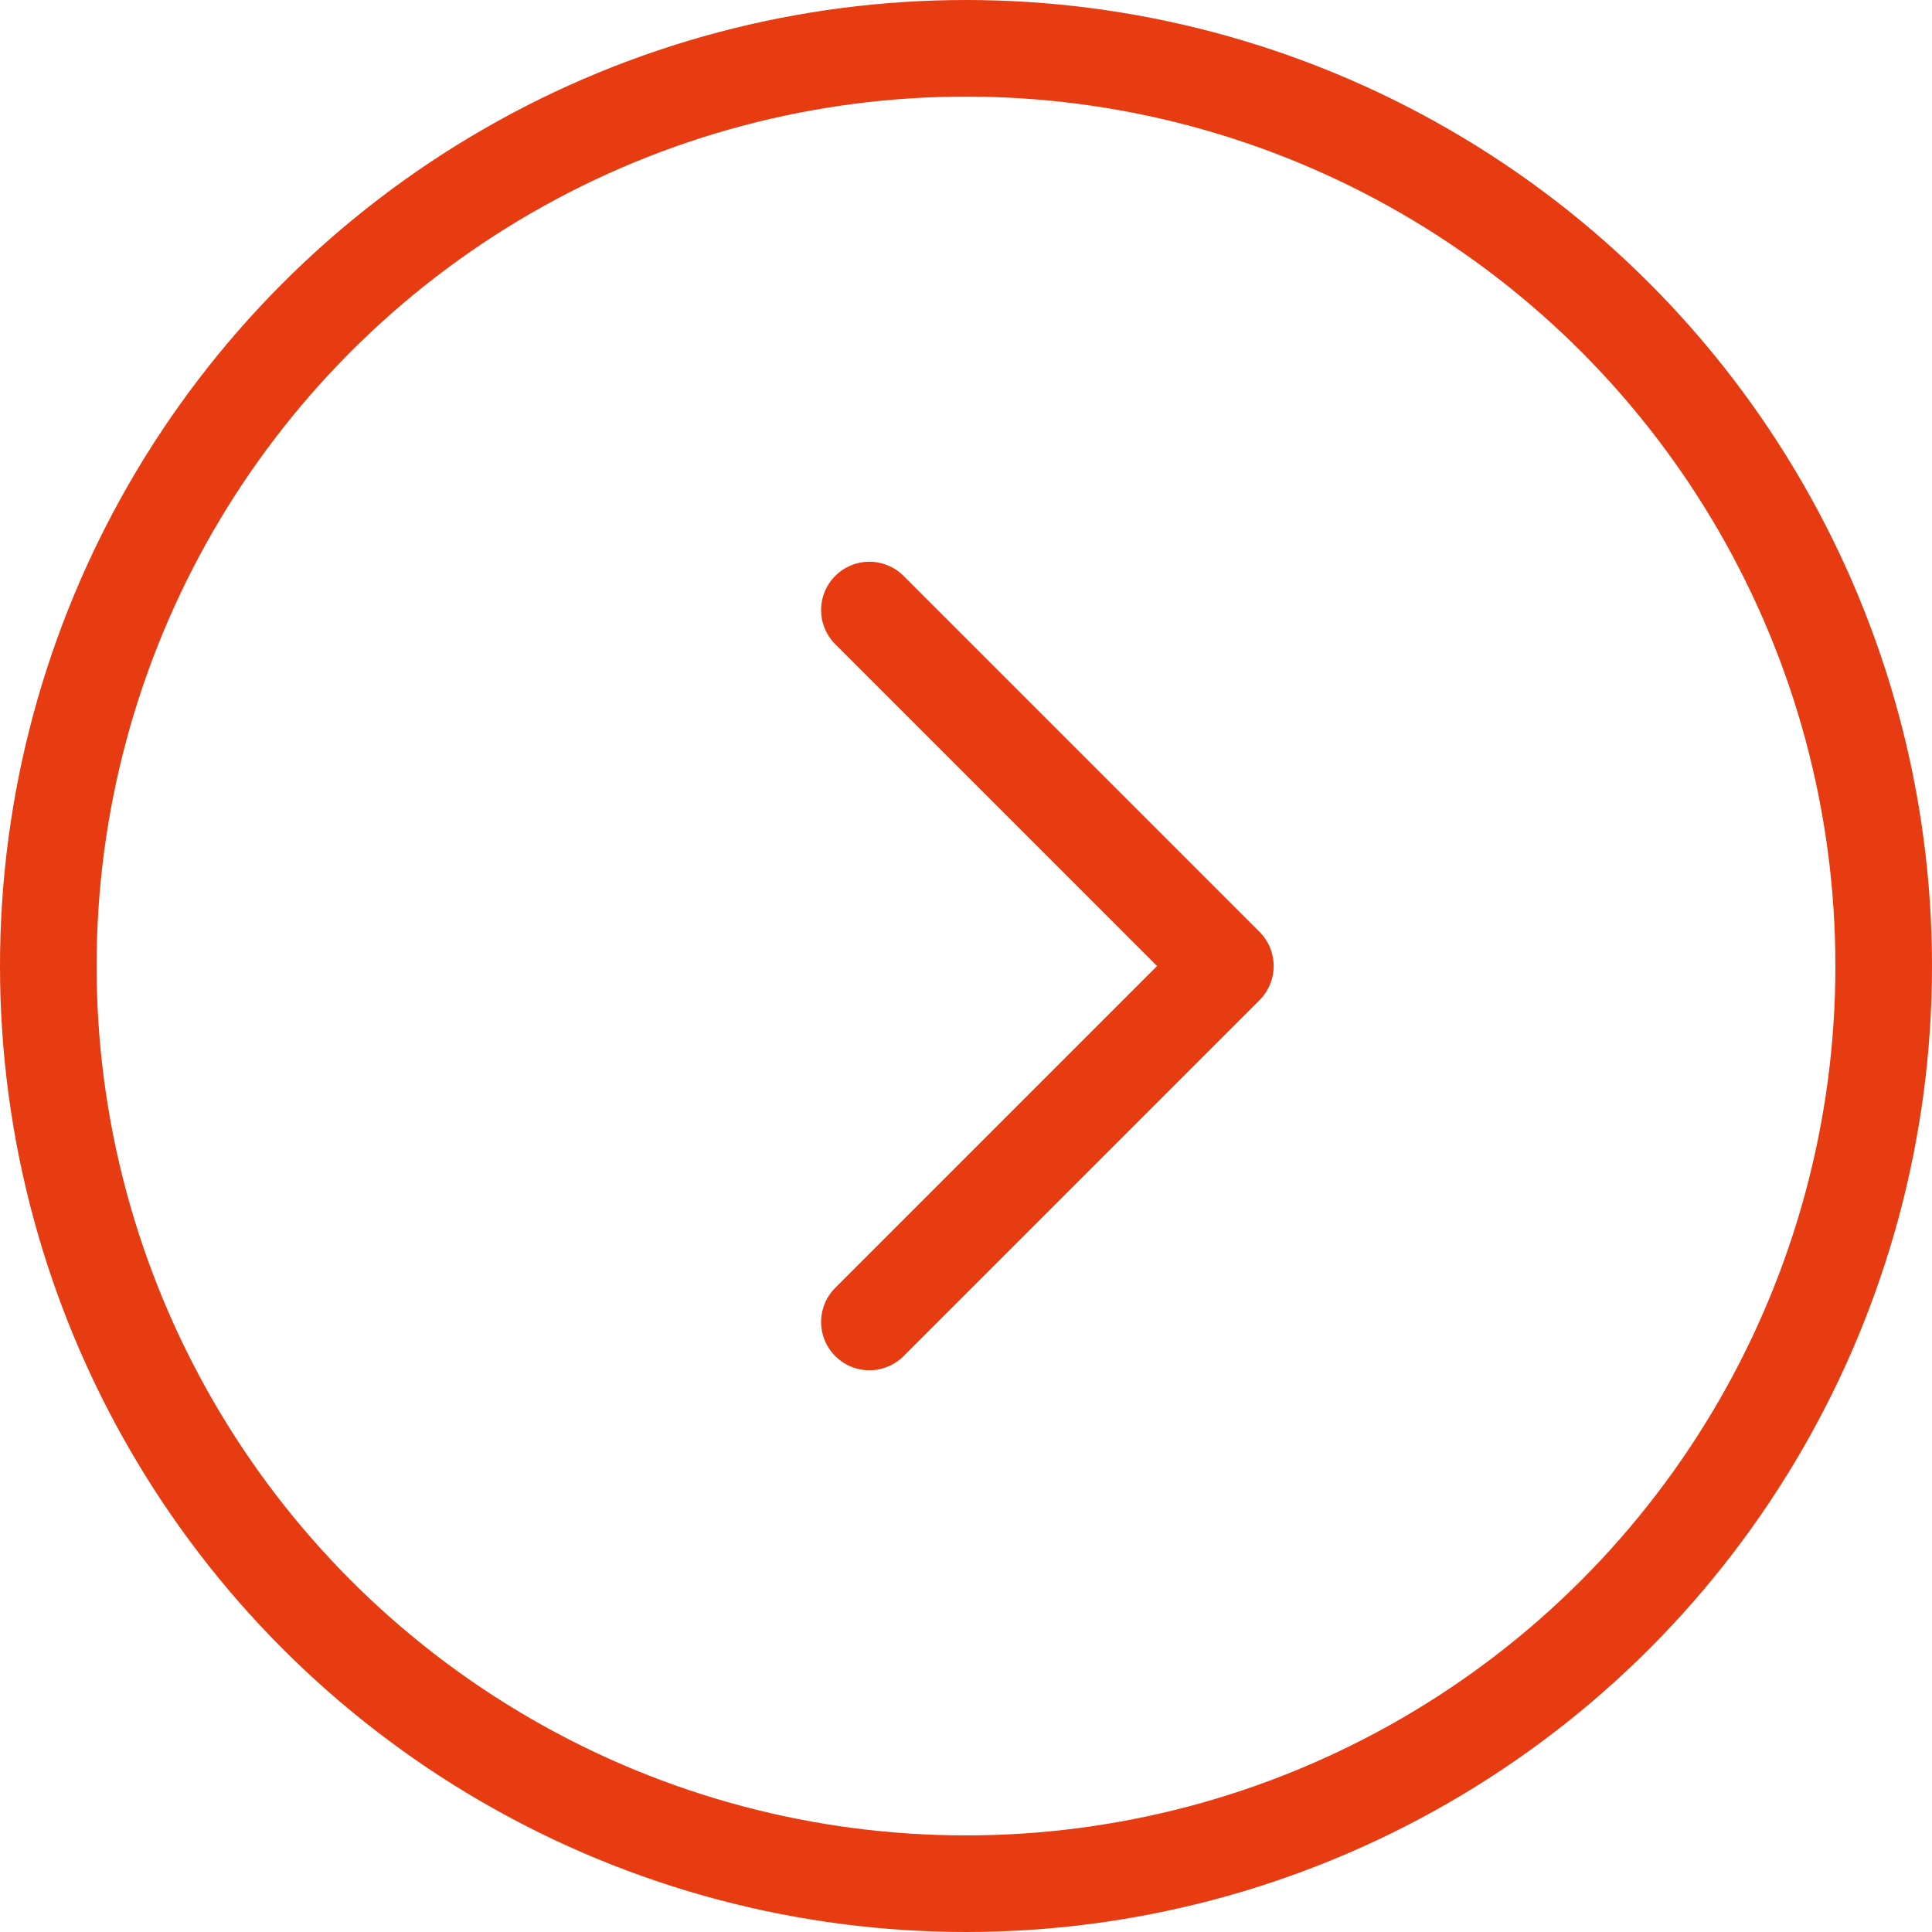
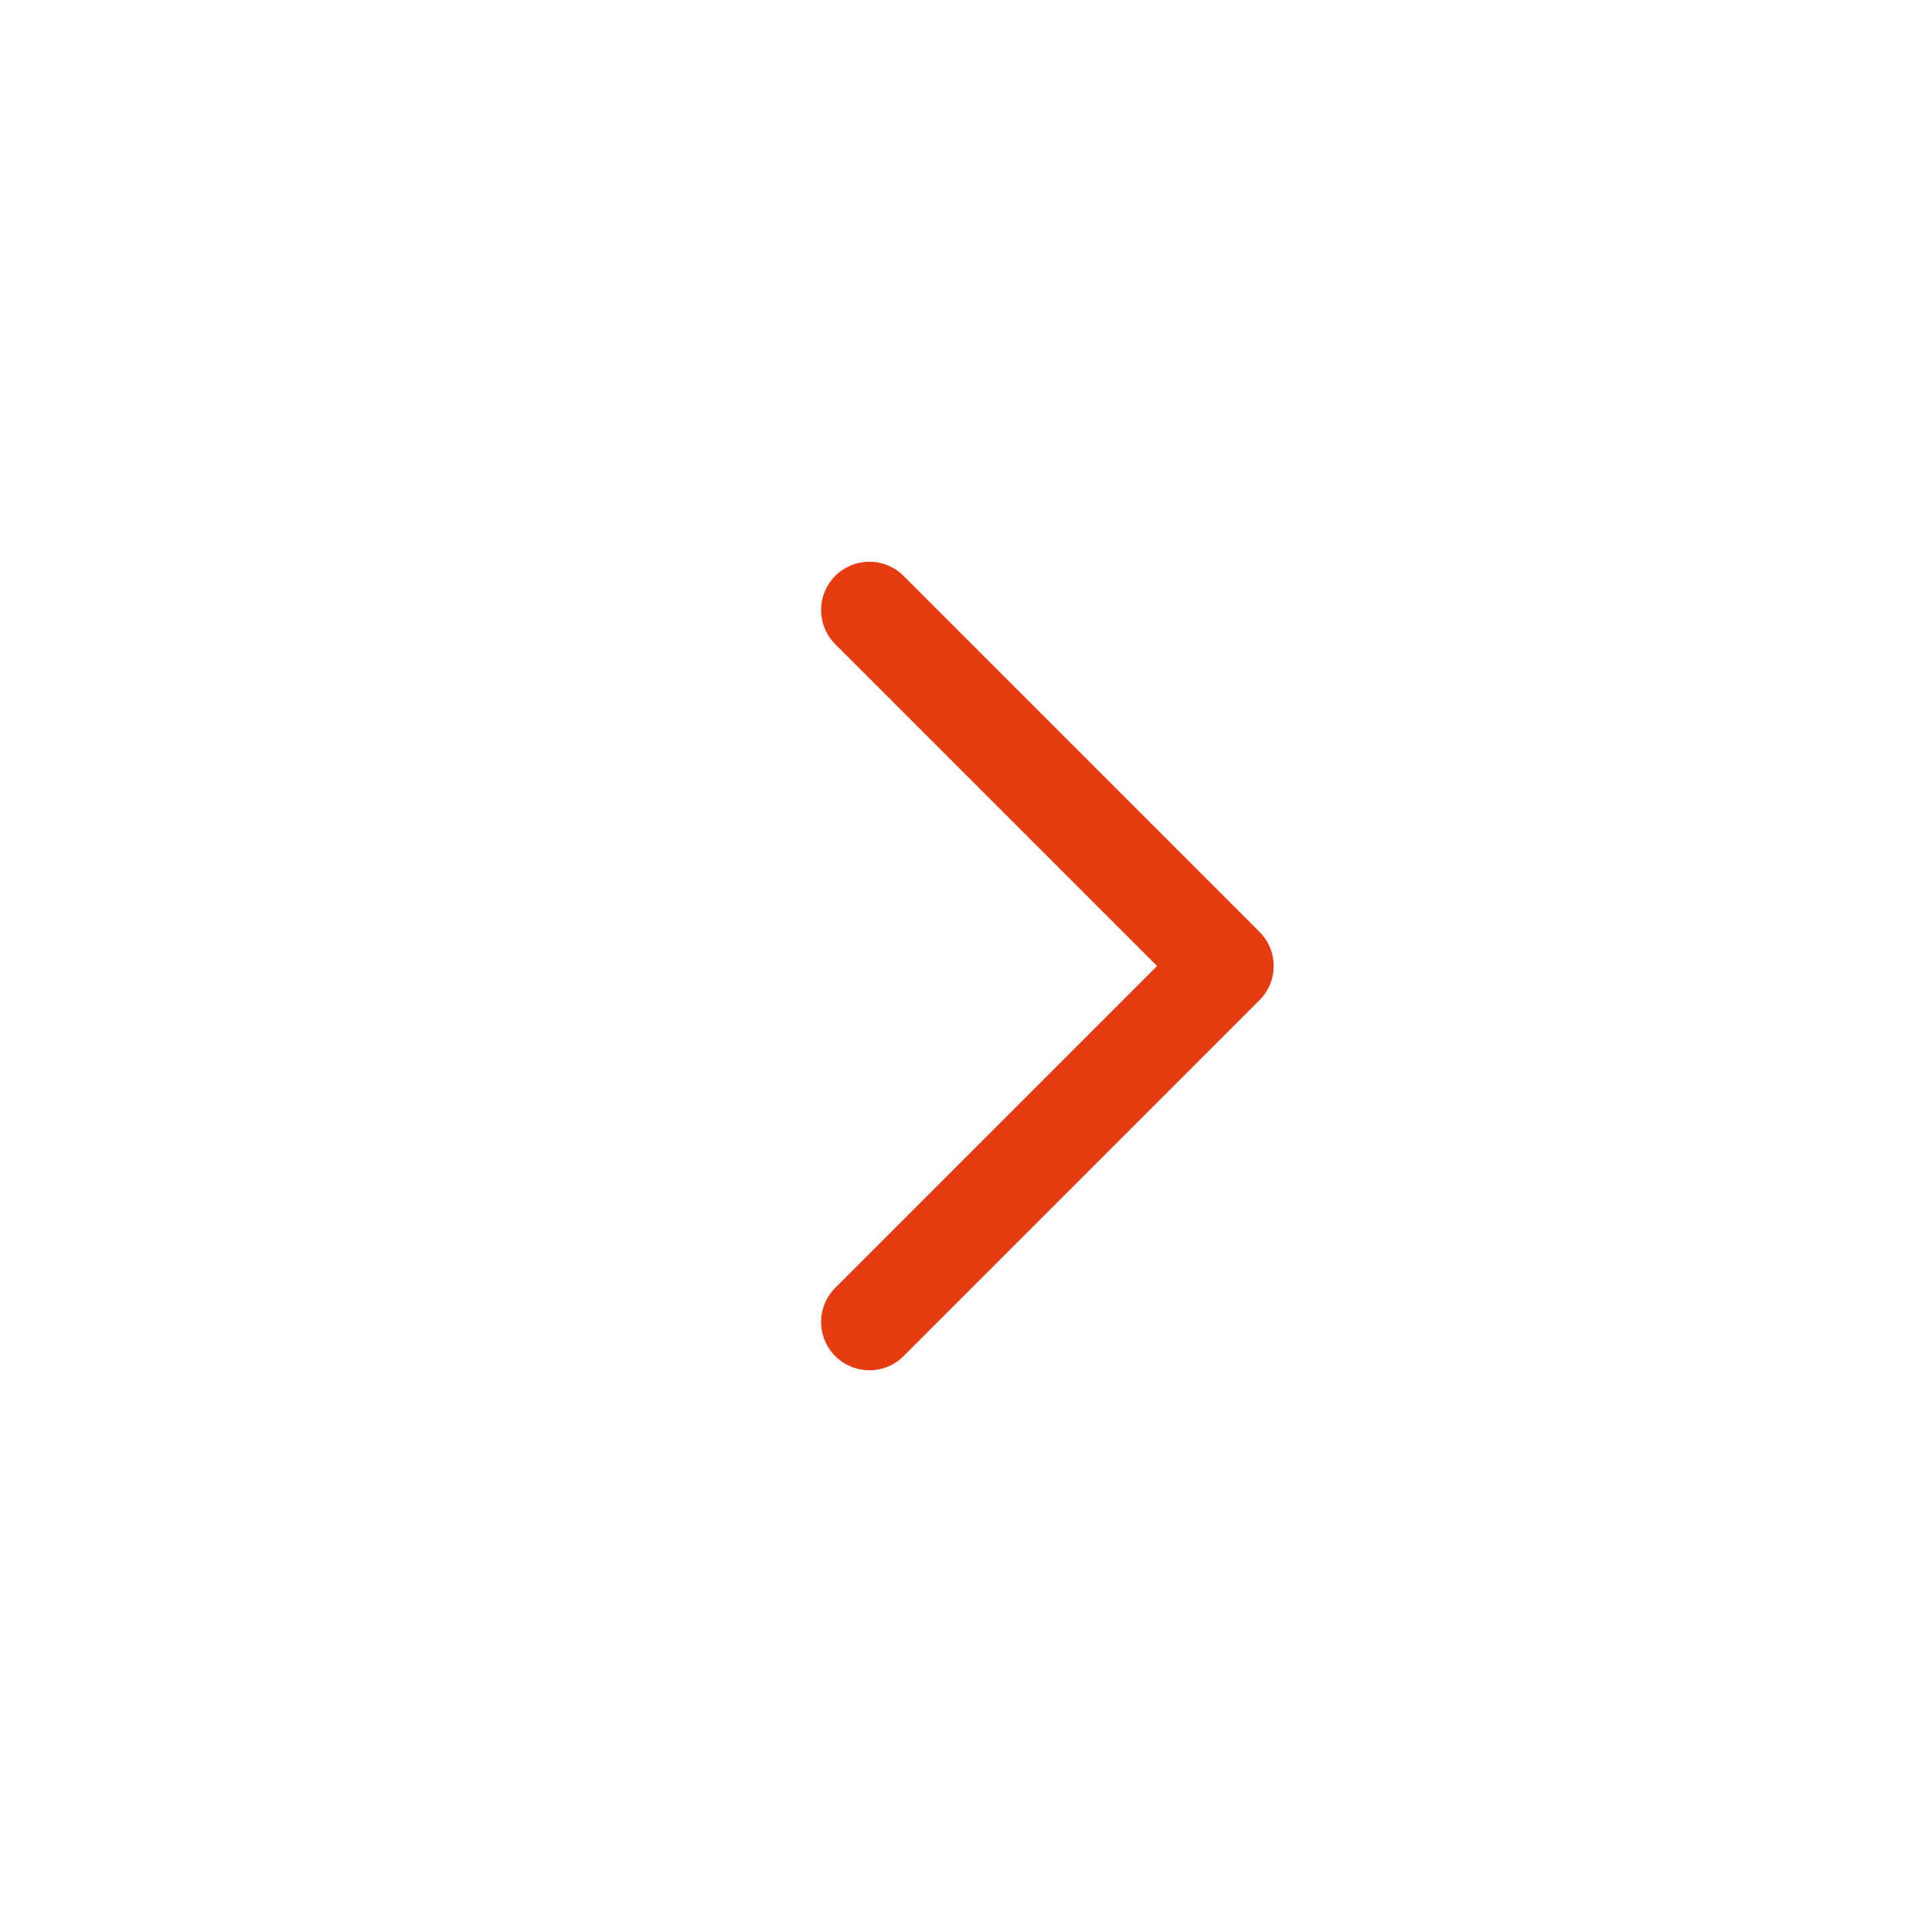
<svg xmlns="http://www.w3.org/2000/svg" width="20" height="20" viewBox="0 0 20 20">
  <g fill="none" stroke="#E73C11" stroke-width="1">
-     <circle cx="10" cy="10" r="10" stroke="none" />
-     <circle cx="10" cy="10" r="9.5" fill="none" />
-   </g>
+     </g>
  <g transform="translate(9 6.314)">
    <path d="M7.37,0,3.685,3.685,0,0" transform="translate(0 7.371) rotate(-90)" fill="none" stroke="#E73C11" stroke-linecap="round" stroke-linejoin="round" stroke-width="1" />
  </g>
</svg>